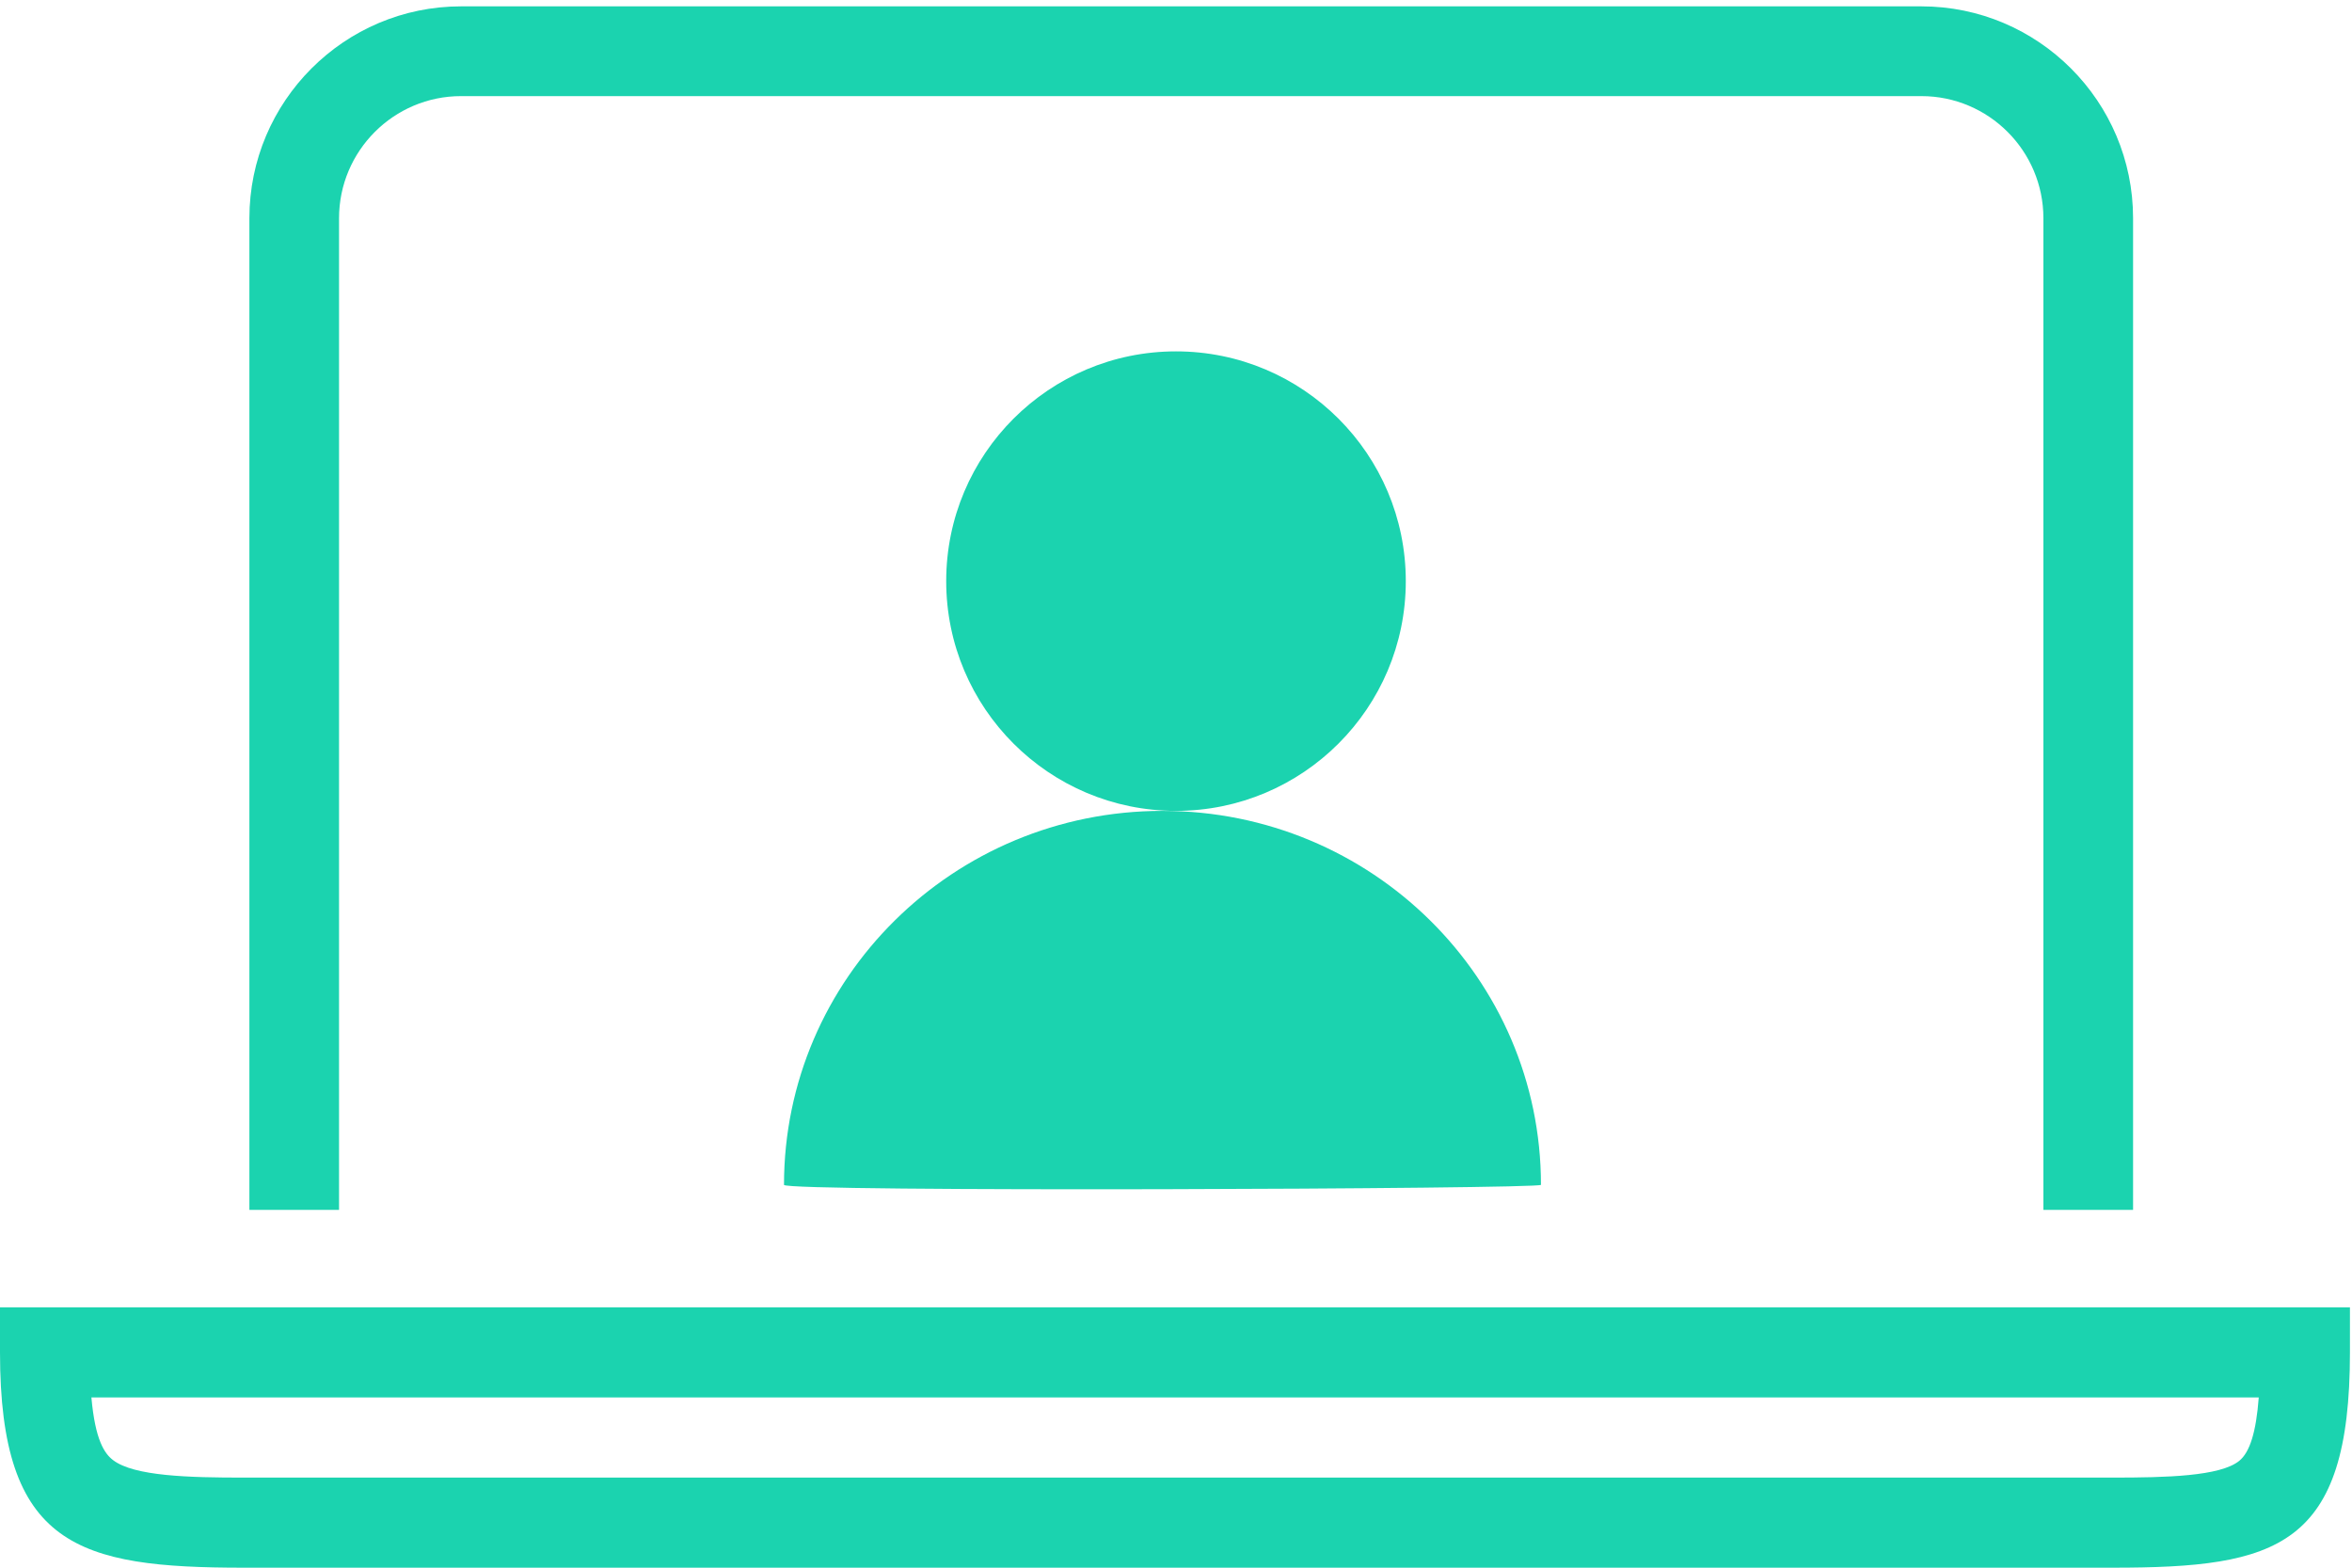
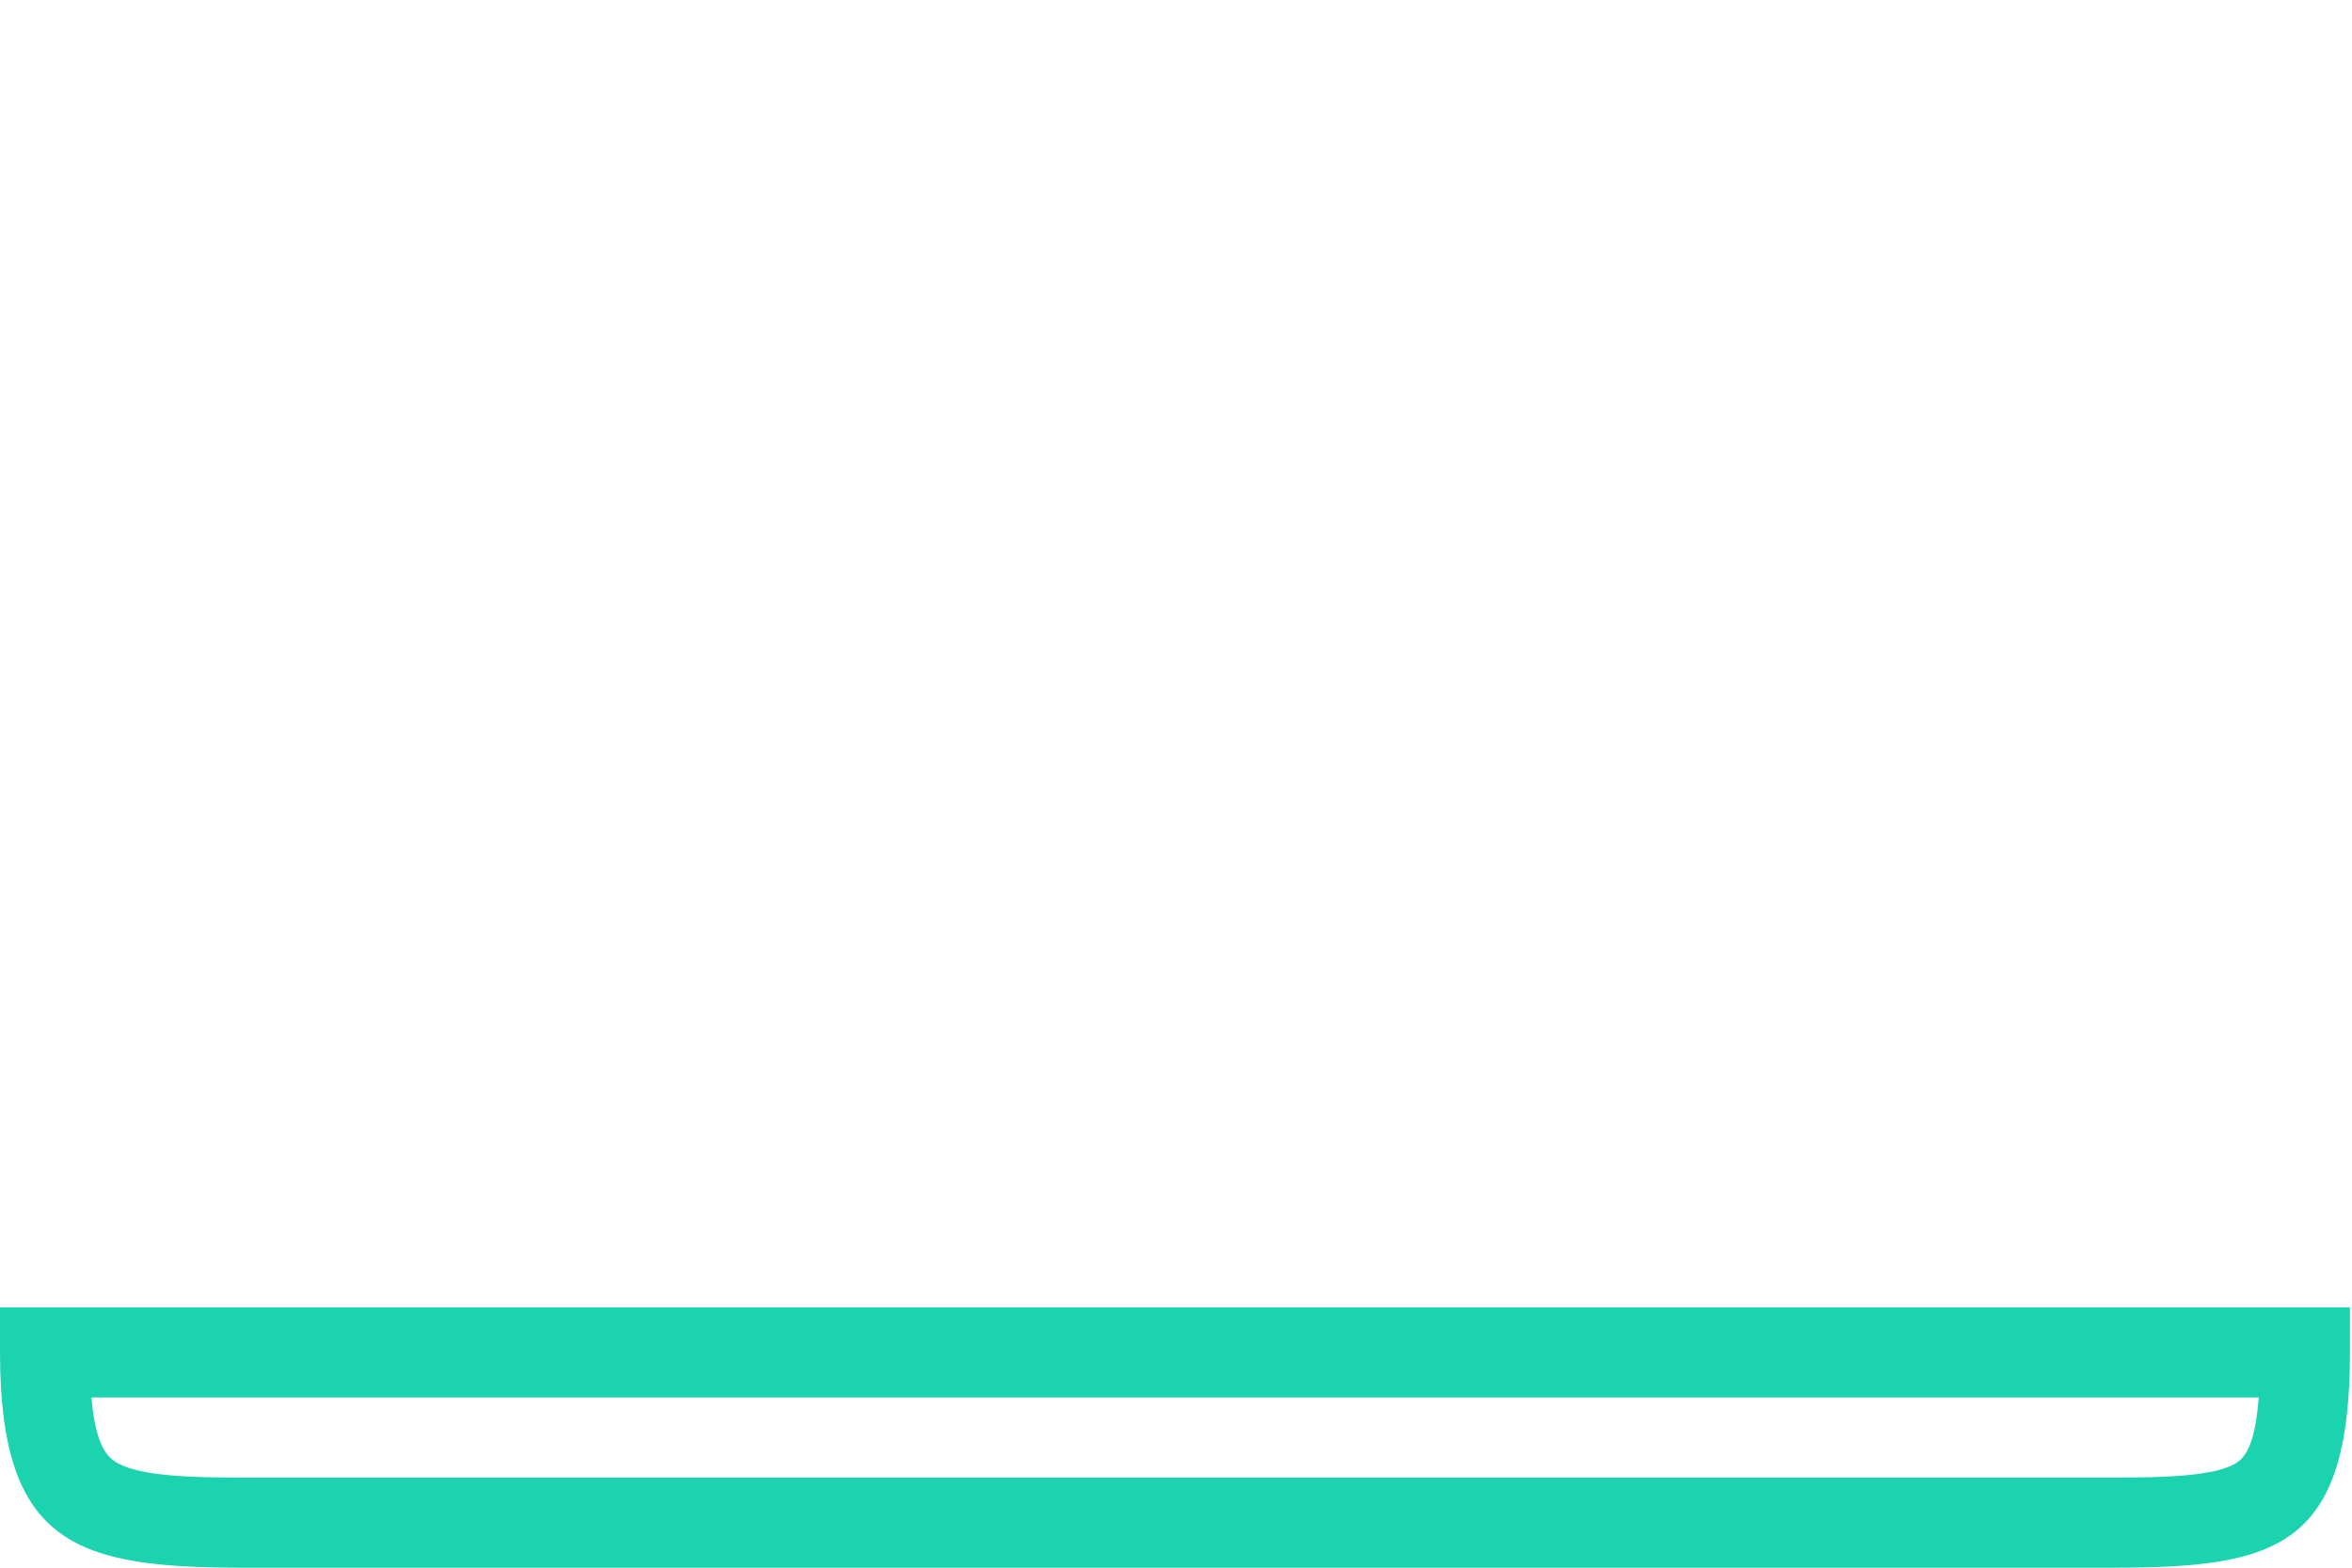
<svg xmlns="http://www.w3.org/2000/svg" viewBox="0 0 87 58">
  <g>
-     <path fill="#1BD3AF" d="M3.381,51.701c.141,1.589,.489,2.082,.802,2.32,.783,.596,2.816,.646,4.831,.646H78.154c1.976,0,3.965-.048,4.673-.618,.393-.317,.626-1.06,.724-2.348H3.381Zm74.773,6.299H9.014C2.887,58,0,57.214,0,50.034v-1.667H86.924v1.667c0,7.213-2.672,7.966-8.769,7.966h0Z" />
+     <path fill="#1BD3AF" d="M3.381,51.701c.141,1.589,.489,2.082,.802,2.32,.783,.596,2.816,.646,4.831,.646H78.154c1.976,0,3.965-.048,4.673-.618,.393-.317,.626-1.06,.724-2.348H3.381Zm74.773,6.299H9.014C2.887,58,0,57.214,0,50.034v-1.667H86.924v1.667c0,7.213-2.672,7.966-8.769,7.966Z" />
  </g>
  <g>
-     <path fill="#1BD3AF" d="M78.901,44.761h-3.316V8.074c0-2.492-2.025-4.518-4.513-4.518H17.054c-2.488,0-4.513,2.027-4.513,4.518V44.761h-3.316V8.074C9.225,3.752,12.737,.235,17.054,.235h54.019c4.317,0,7.829,3.516,7.829,7.838V44.761Z" />
-   </g>
+     </g>
  <g>
-     <path fill="#1BD3AF" d="M52,21.5c0,4.695-3.806,8.5-8.5,8.5s-8.5-3.805-8.5-8.5,3.806-8.5,8.5-8.5,8.5,3.805,8.5,8.5" />
-     <path fill="#1BD3AF" d="M57,43.836c0,.156-28,.273-28,0,0-7.641,6.268-13.836,14-13.836s14,6.194,14,13.836" />
-   </g>
+     </g>
</svg>